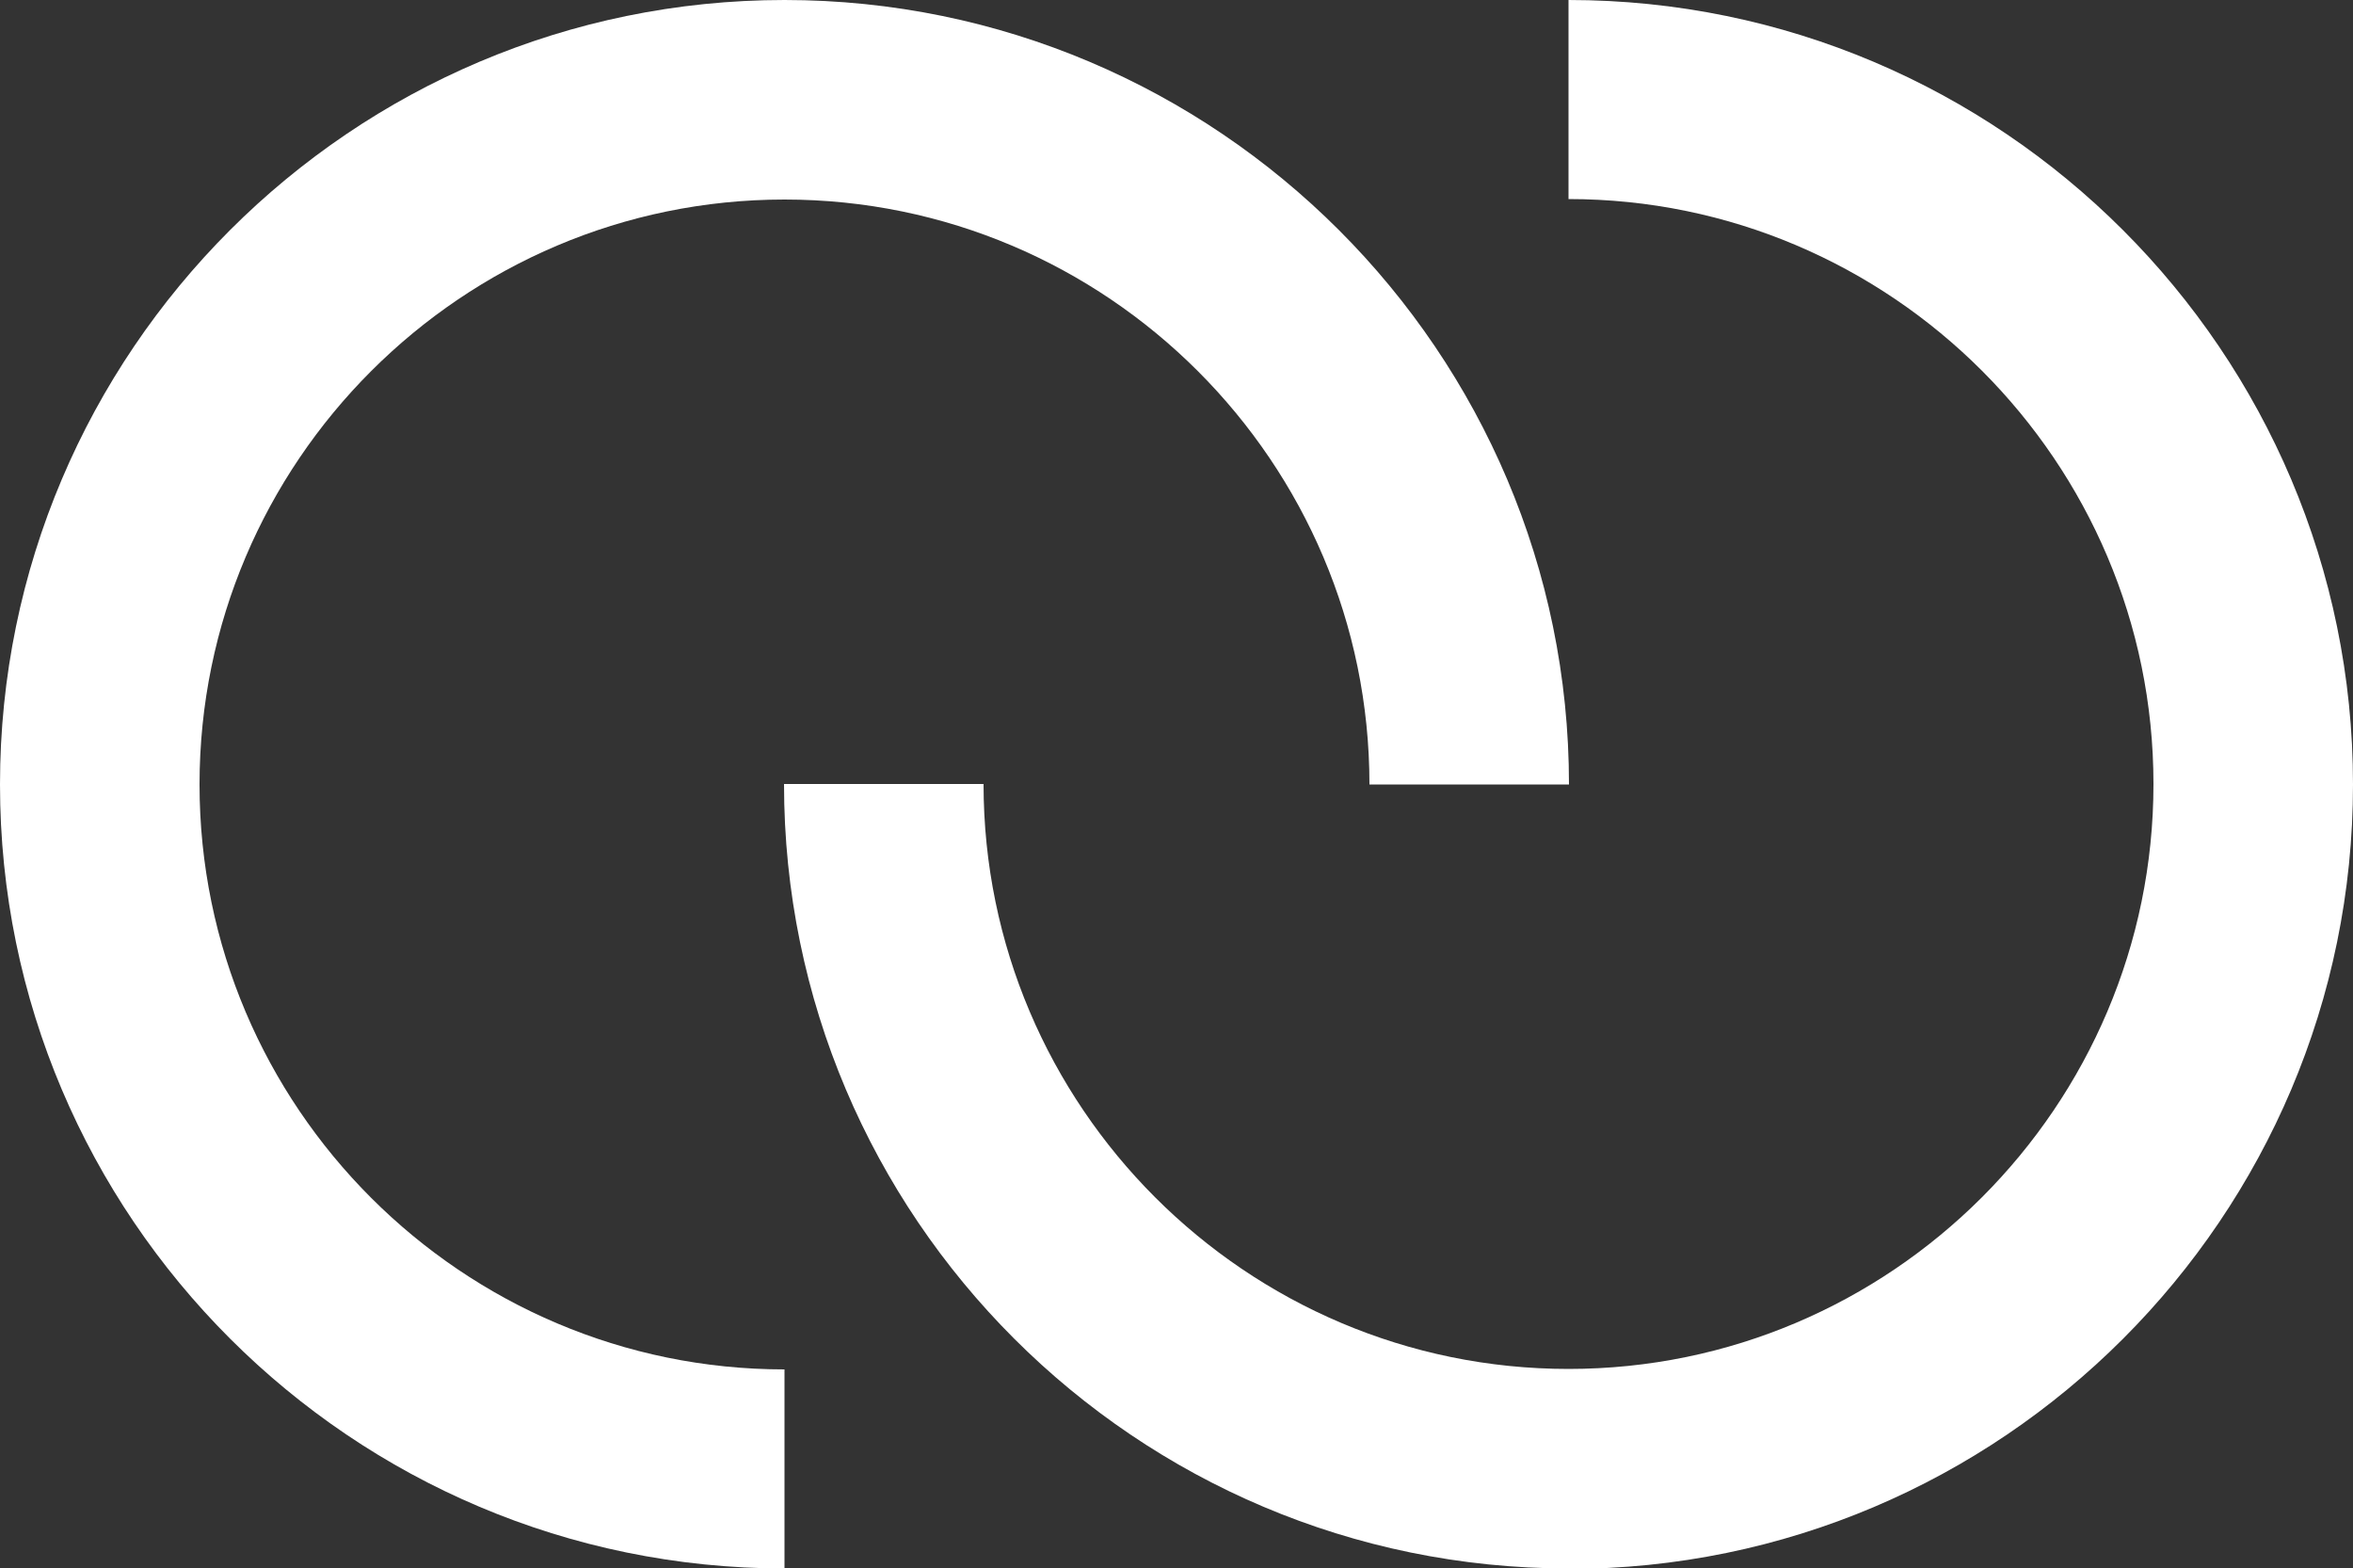
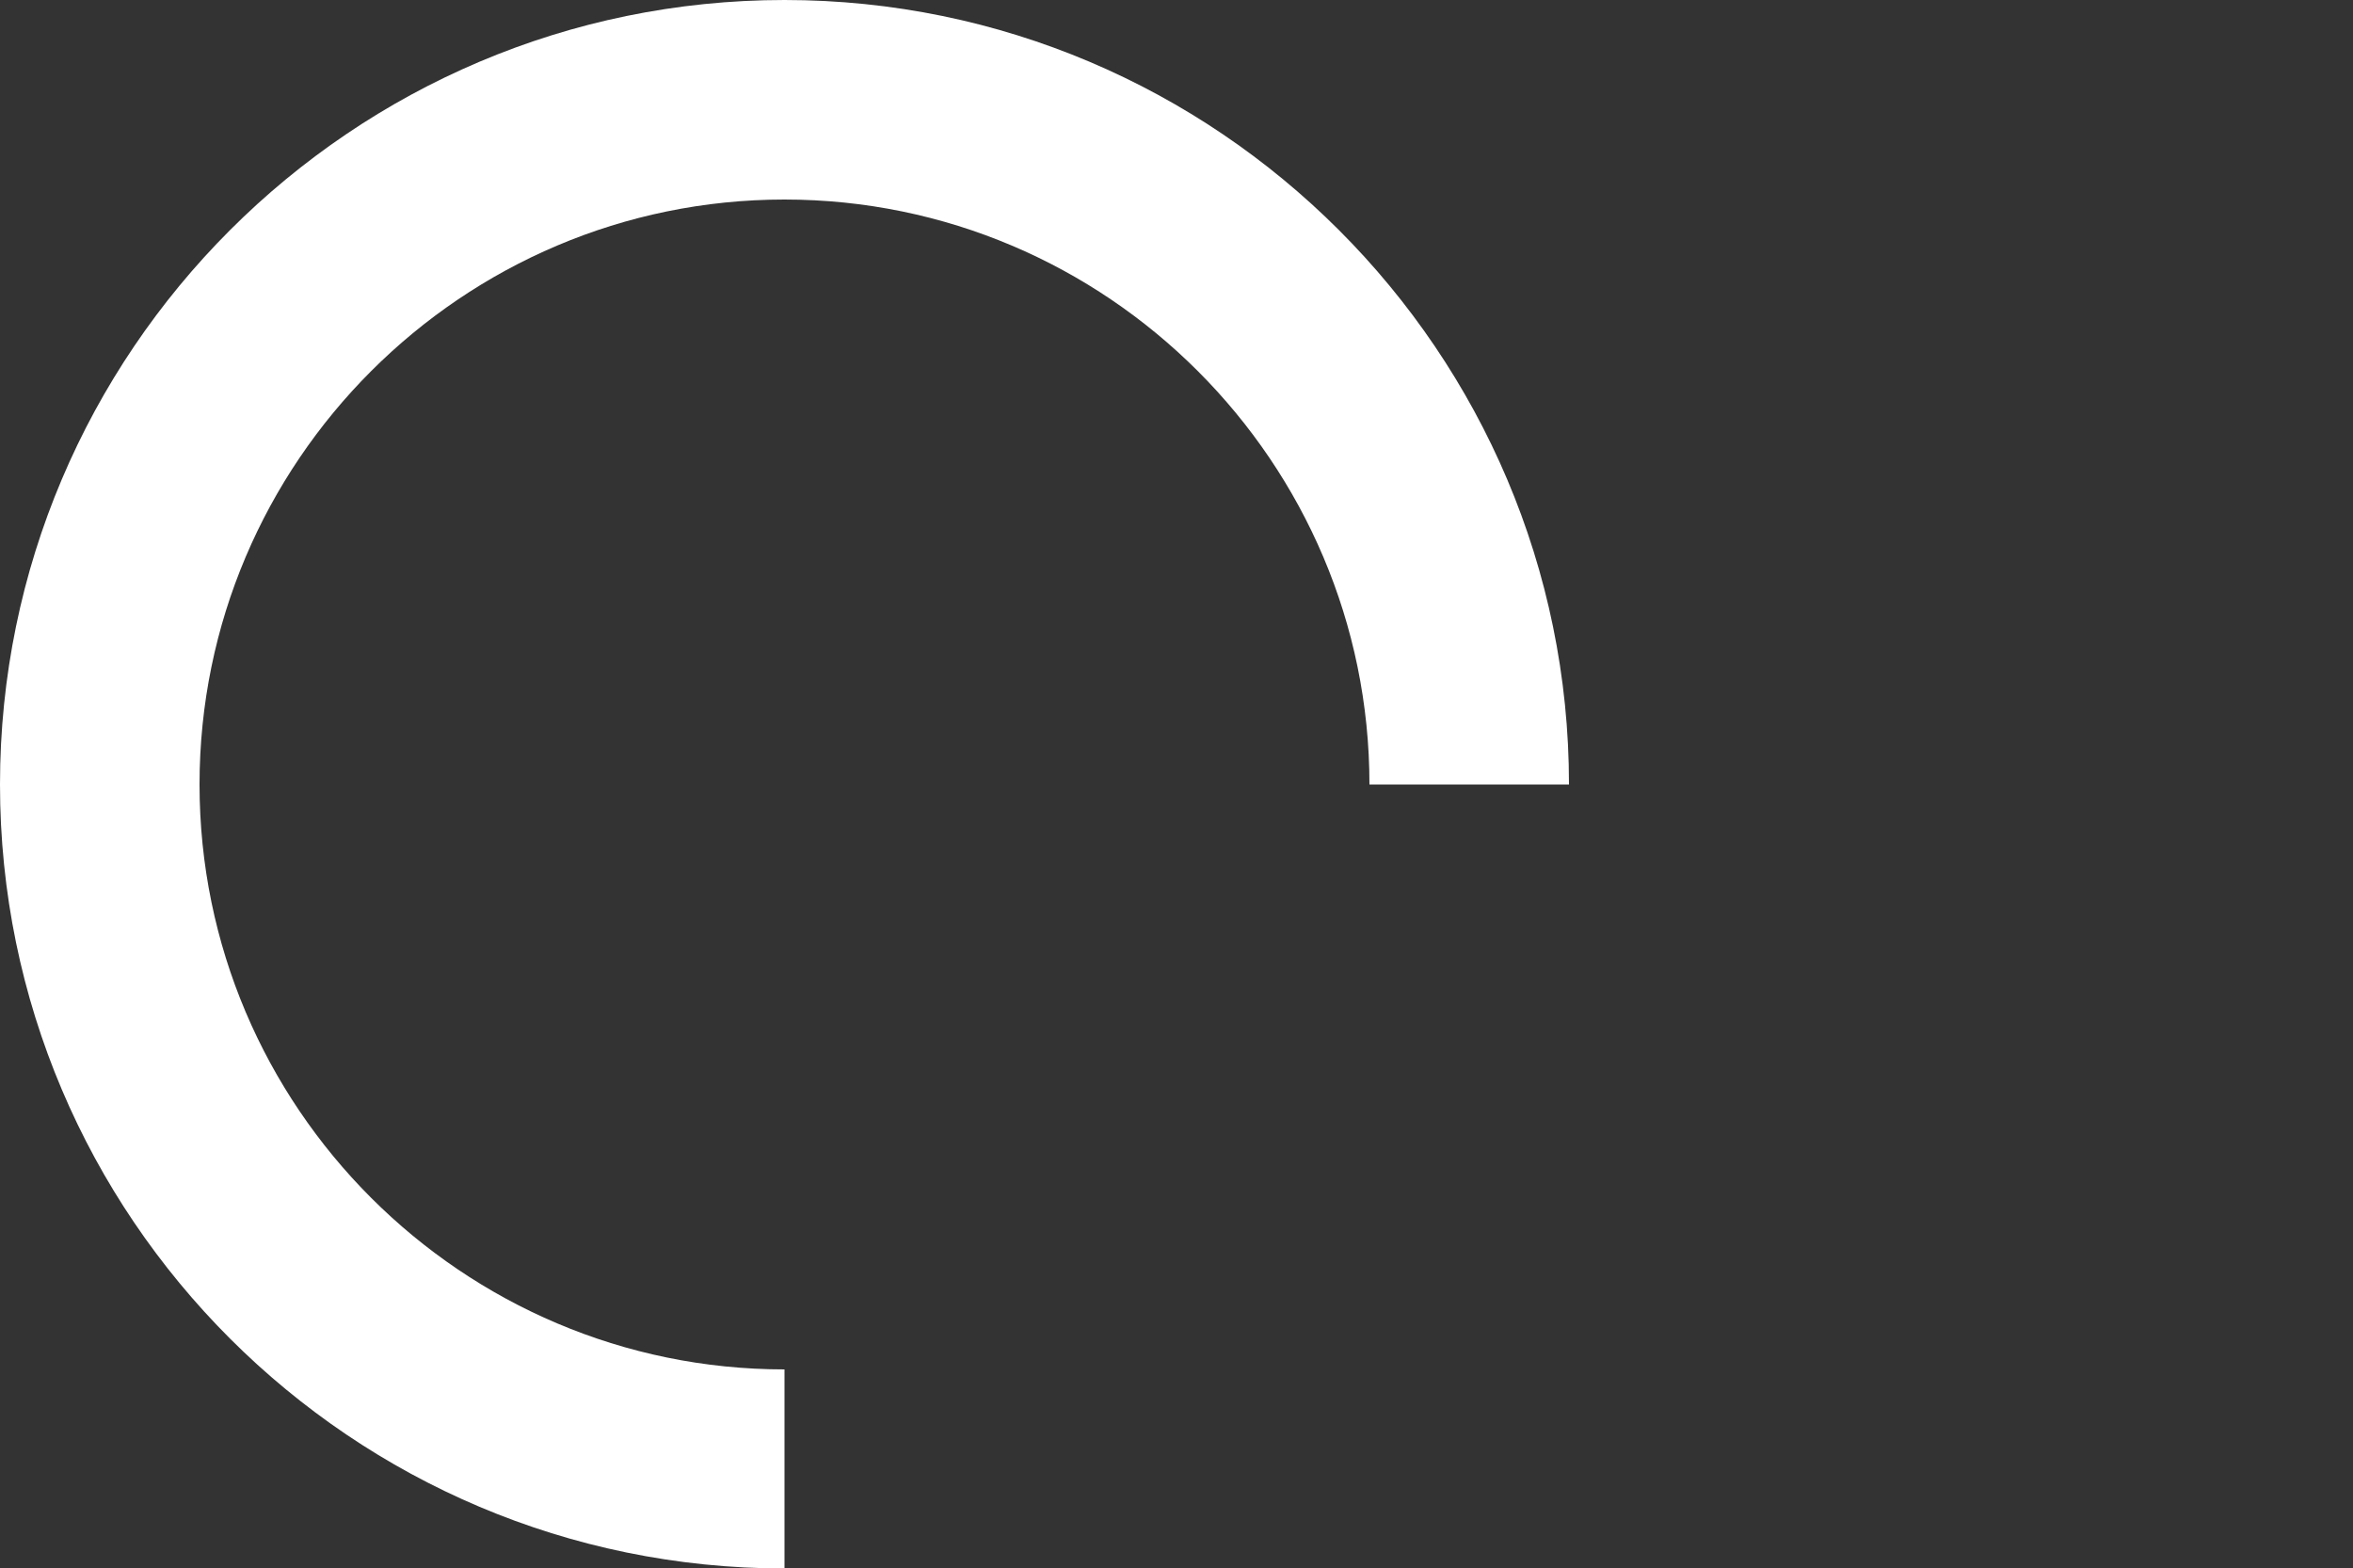
<svg xmlns="http://www.w3.org/2000/svg" id="Layer_1" data-name="Layer 1" viewBox="0 0 500 333.3">
  <rect x="0" y="0" width="500" height="333.3" fill="#333333" stroke="none" />
  <defs>
    <style>      .cls-1 {        fill: #fff;        stroke-width: 0px;      }    </style>
  </defs>
  <path class="cls-1" d="M166.7,333.3C74.8,333.3,0,258.6,0,166.7S74.8,0,166.7,0s166.7,74.8,166.7,166.7h-42.4c0-68.5-55.8-124.3-124.3-124.3s-124.3,55.8-124.3,124.3,55.8,124.3,124.3,124.3v42.4h0Z" />
-   <path class="cls-1" d="M333.3,333.3c-91.9,0-166.7-74.7-166.7-166.7h42.4c0,68.5,55.8,124.3,124.3,124.3s124.3-55.8,124.3-124.3-55.8-124.3-124.3-124.3V0c91.9,0,166.7,74.8,166.7,166.7s-74.8,166.7-166.7,166.7h0Z" />
</svg>